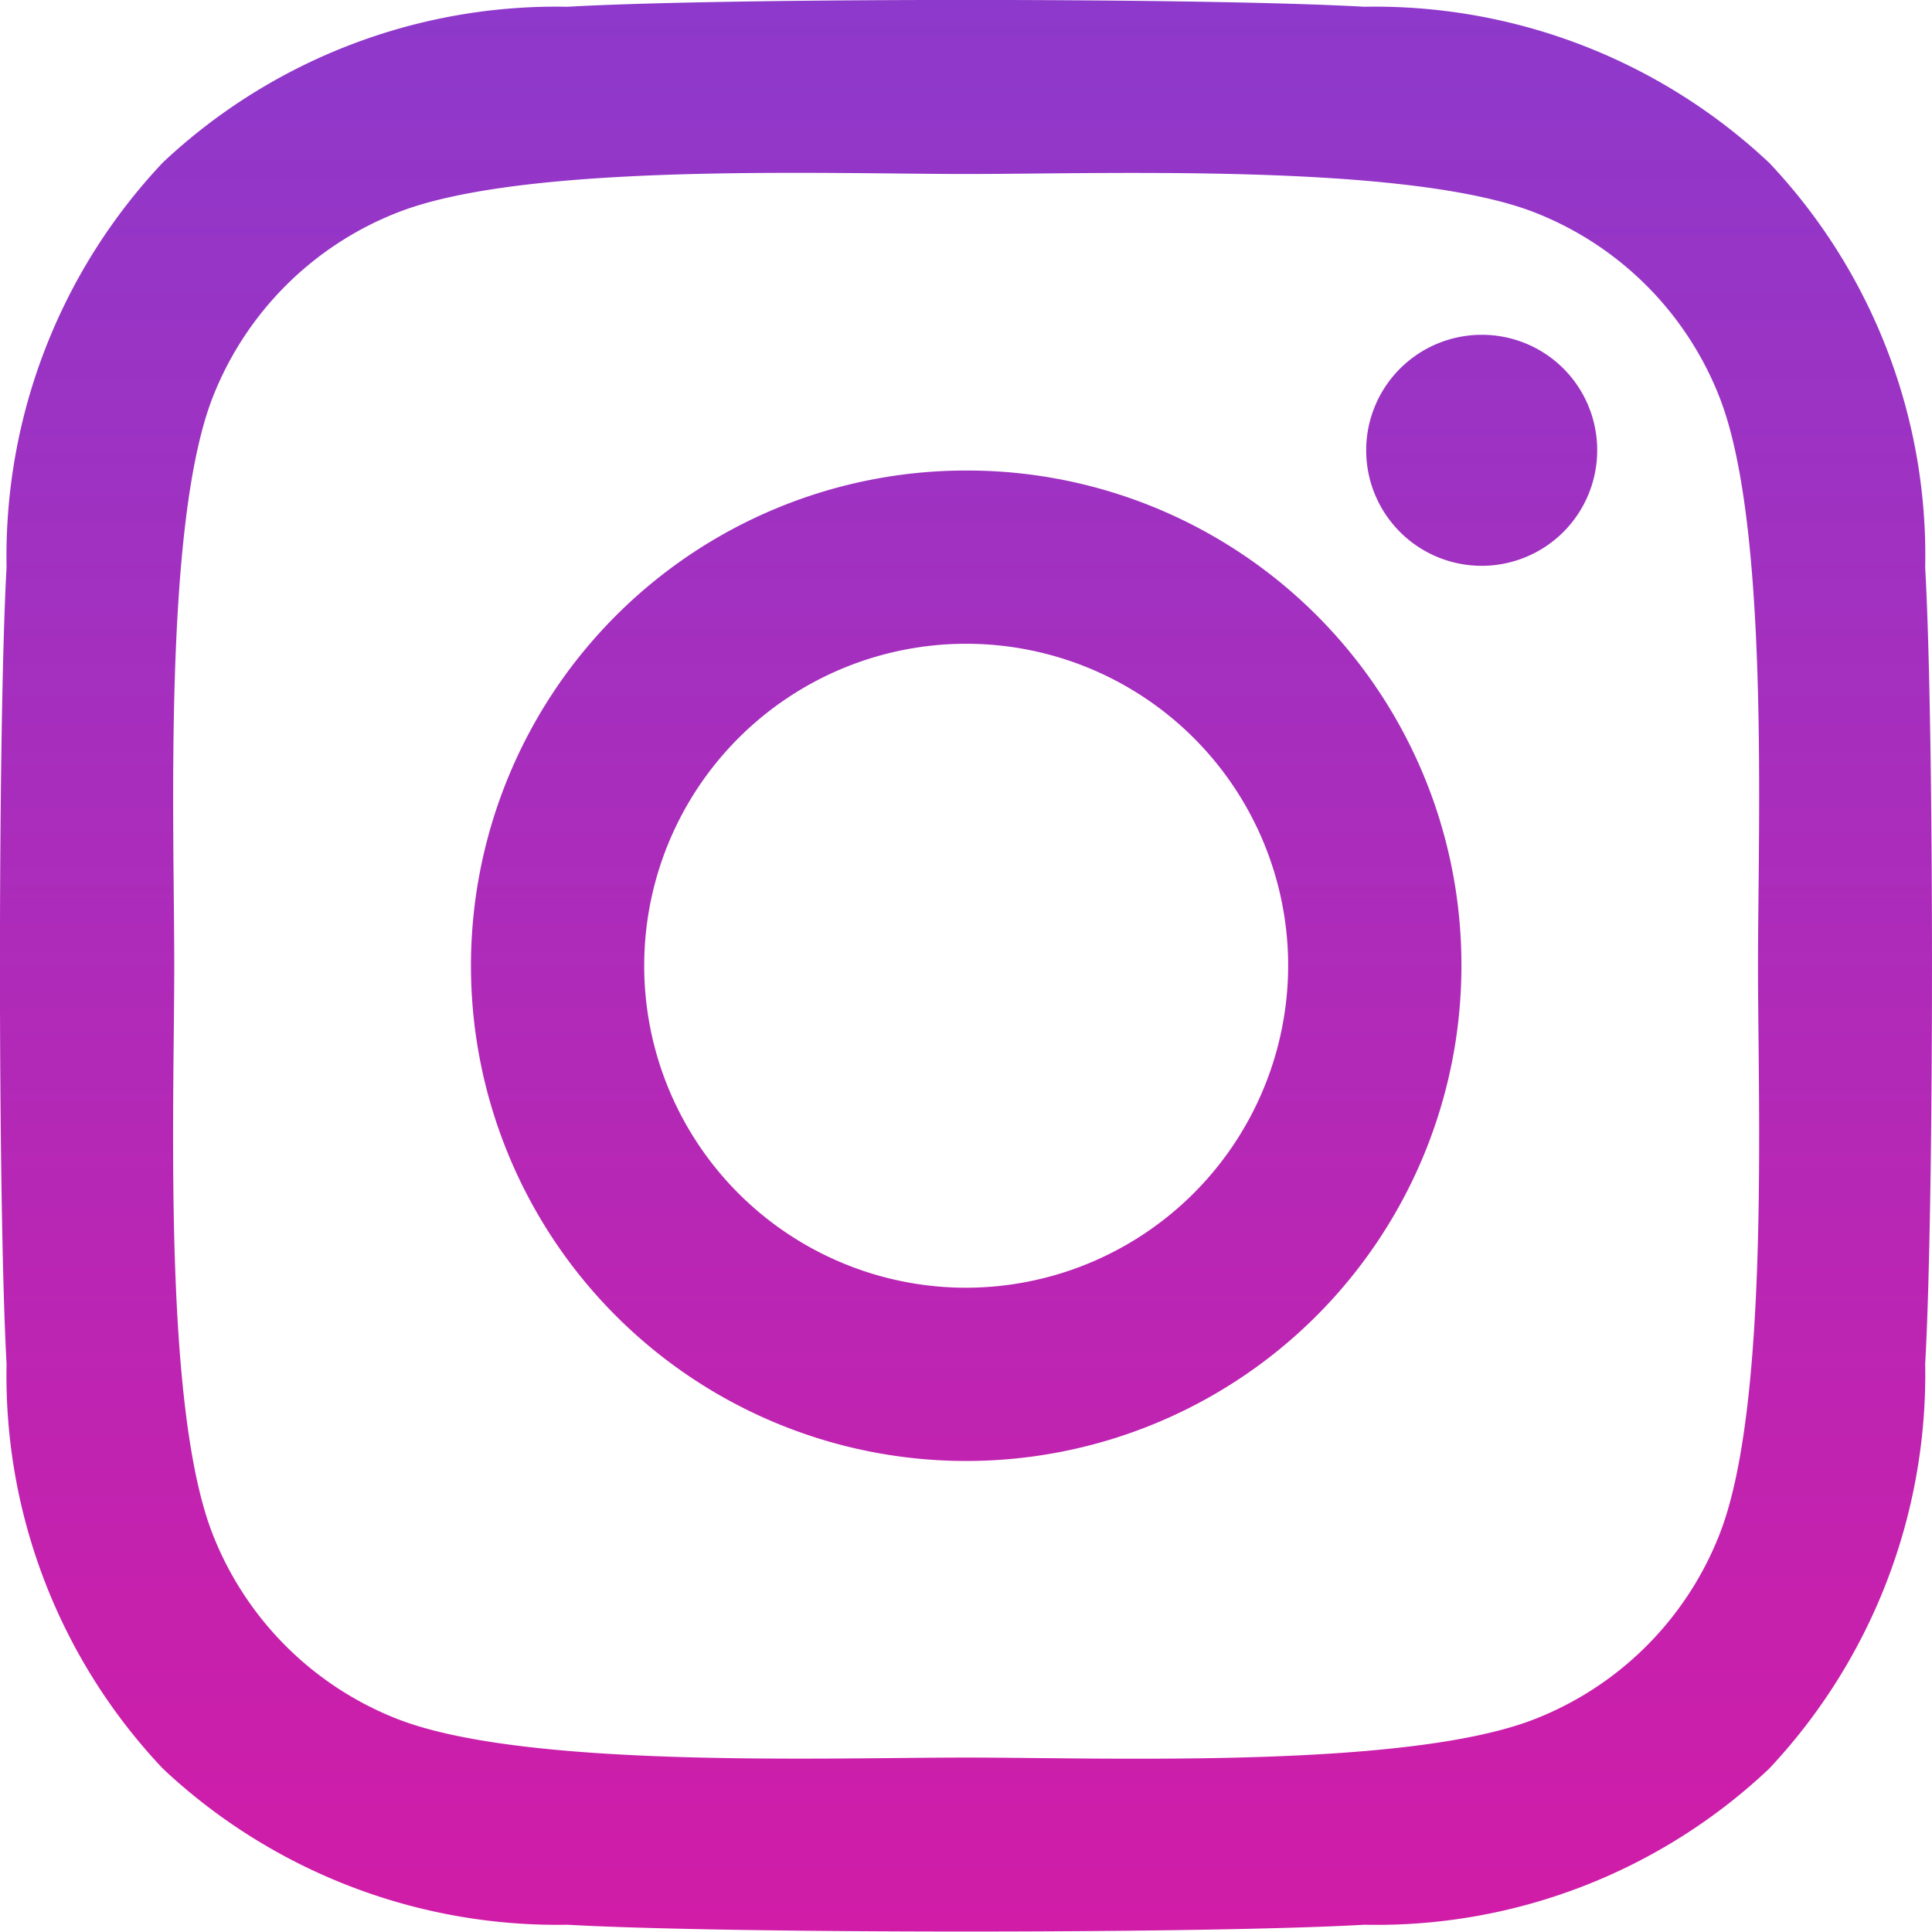
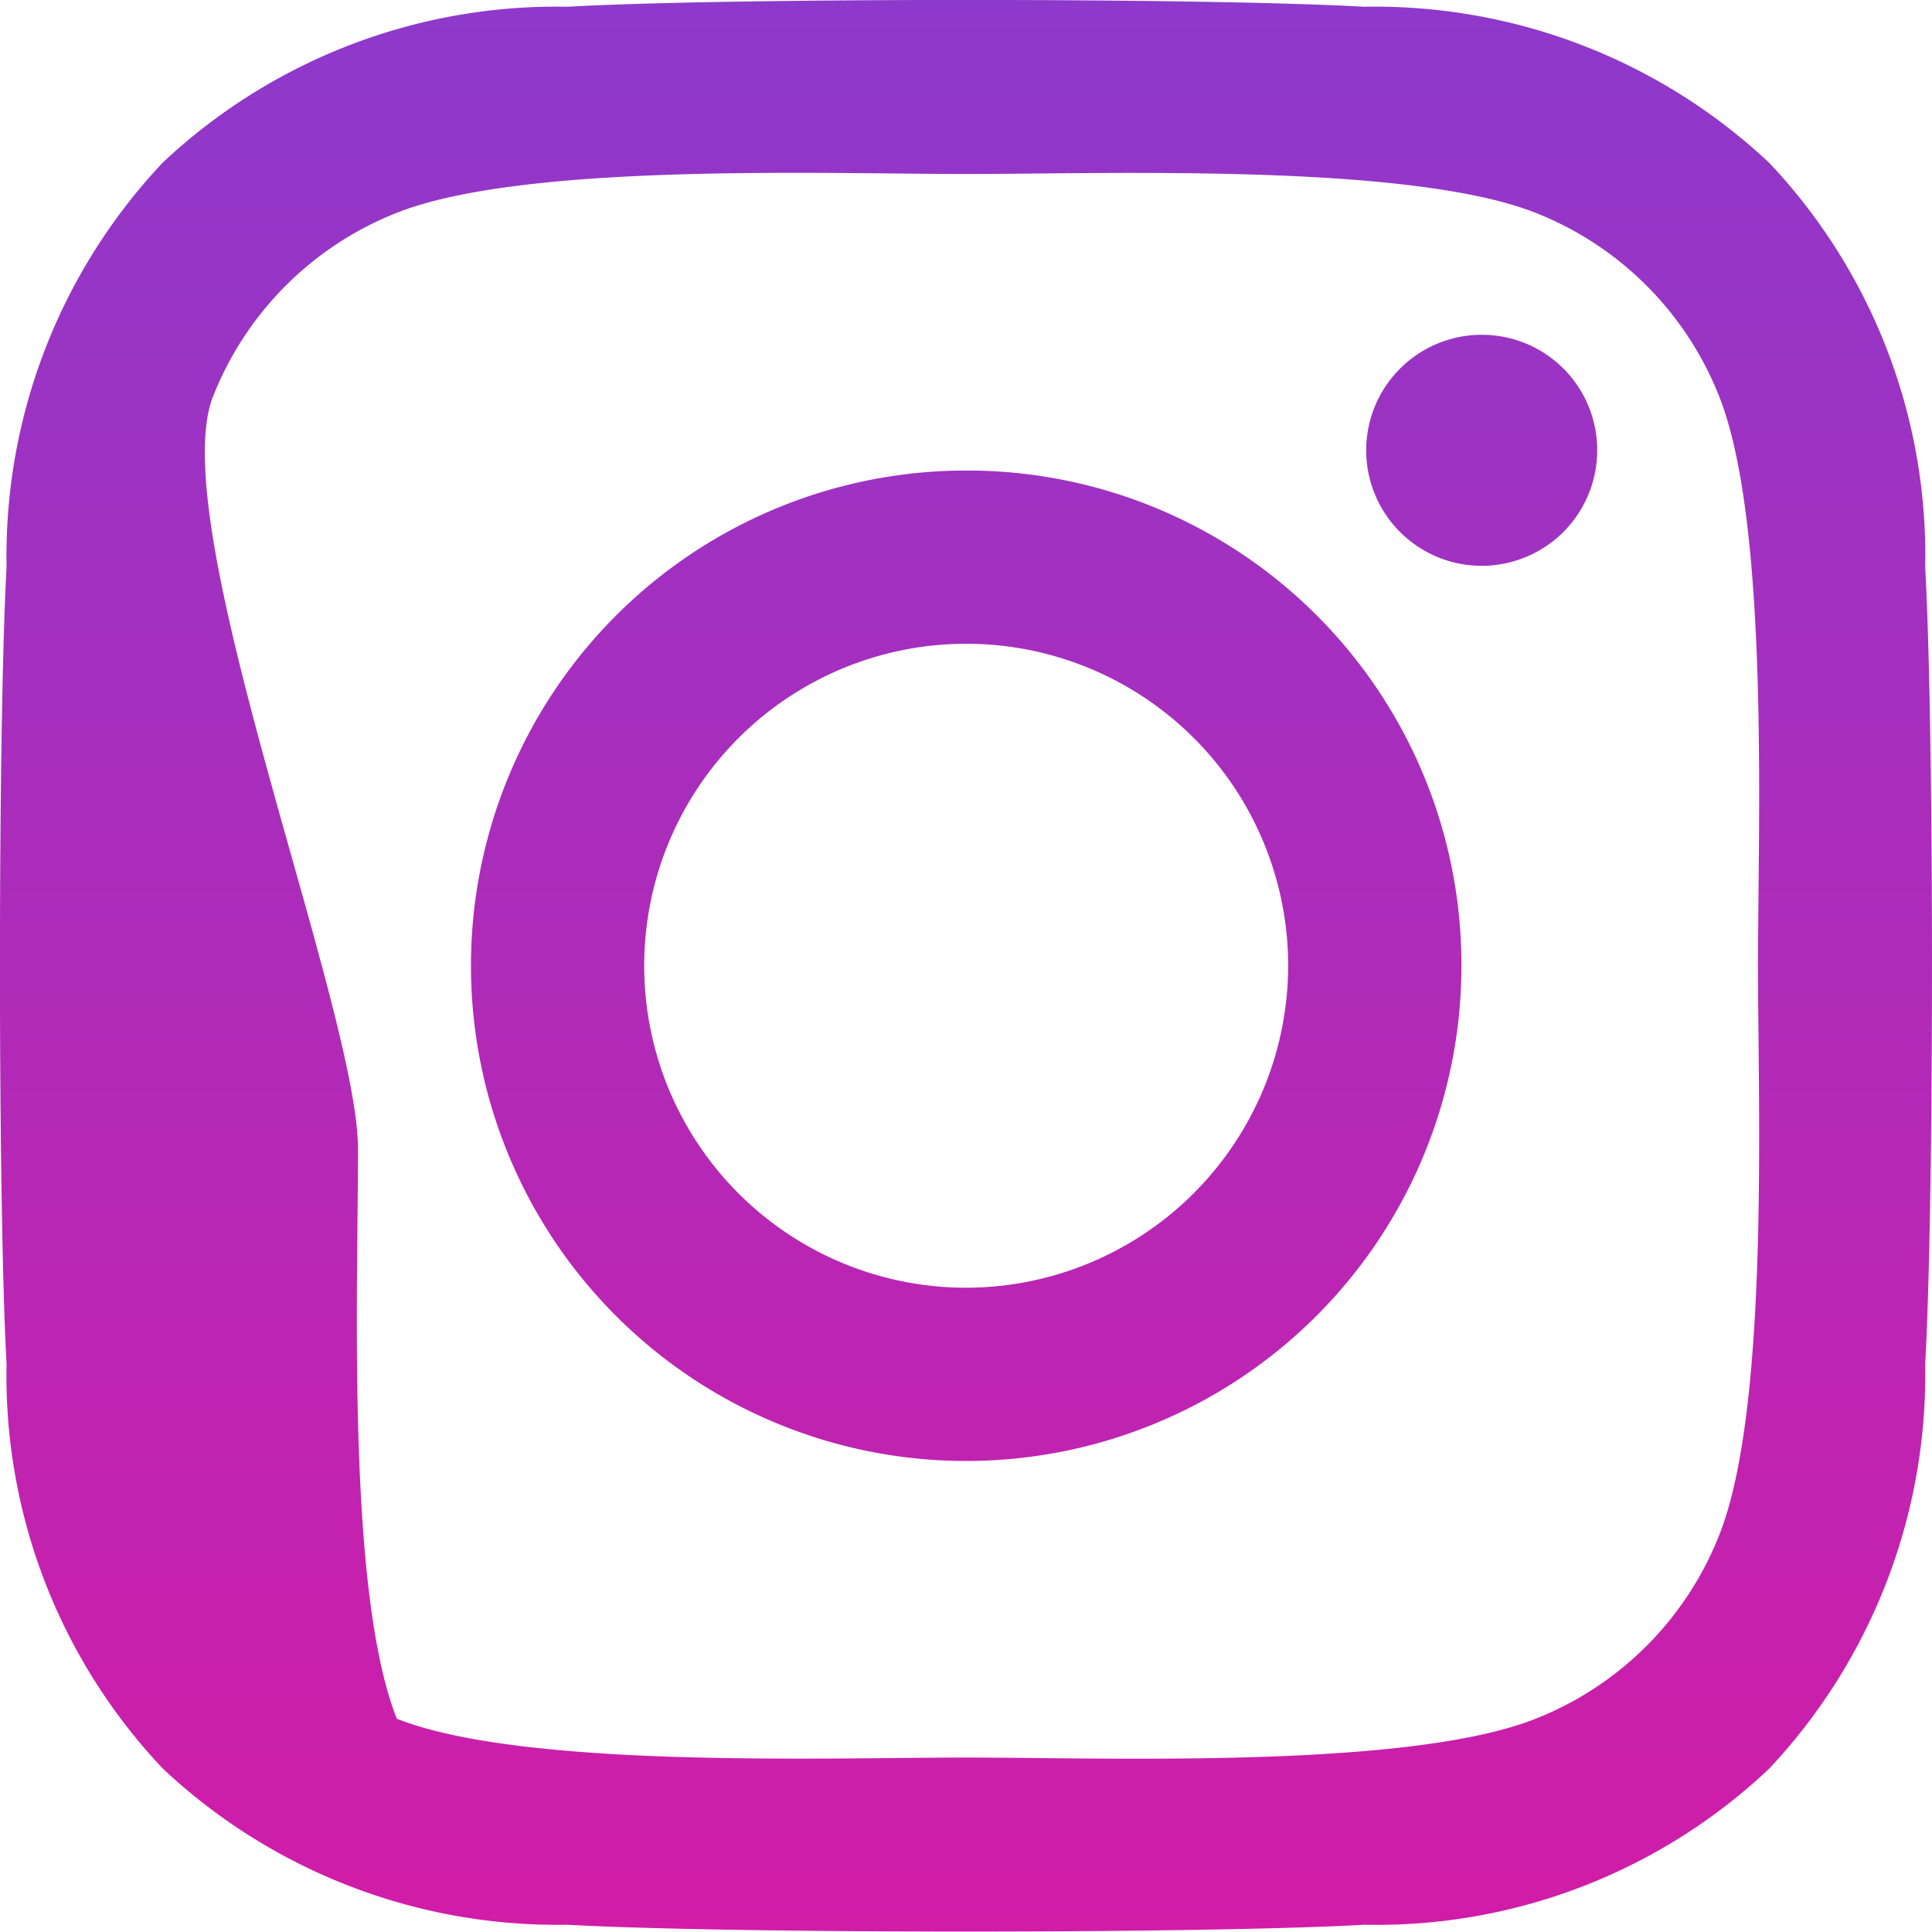
<svg xmlns="http://www.w3.org/2000/svg" width="30.878" height="30.872" viewBox="0 0 30.878 30.872">
  <defs>
    <linearGradient id="linear-gradient" x1="0.5" x2="0.5" y2="1" gradientUnits="objectBoundingBox">
      <stop offset="0" stop-color="#8d39cb" />
      <stop offset="1" stop-color="#d11ca7" />
    </linearGradient>
  </defs>
-   <path id="Icon_awesome-instagram" data-name="Icon awesome-instagram" d="M15.437,9.758a7.915,7.915,0,1,0,7.915,7.915A7.9,7.9,0,0,0,15.437,9.758Zm0,13.061a5.146,5.146,0,1,1,5.146-5.146,5.155,5.155,0,0,1-5.146,5.146ZM25.522,9.435a1.846,1.846,0,1,1-1.846-1.846A1.842,1.842,0,0,1,25.522,9.435Zm5.242,1.874A9.136,9.136,0,0,0,28.271,4.84,9.2,9.2,0,0,0,21.8,2.346c-2.549-.145-10.188-.145-12.737,0A9.183,9.183,0,0,0,2.6,4.833,9.166,9.166,0,0,0,.1,11.3C-.041,13.85-.041,21.49.1,24.039A9.136,9.136,0,0,0,2.6,30.507,9.208,9.208,0,0,0,9.065,33c2.549.145,10.188.145,12.737,0a9.136,9.136,0,0,0,6.468-2.494,9.2,9.2,0,0,0,2.494-6.468c.145-2.549.145-10.181,0-12.73ZM27.472,26.773a5.21,5.21,0,0,1-2.935,2.935c-2.032.806-6.854.62-9.1.62s-7.075.179-9.1-.62A5.21,5.21,0,0,1,3.4,26.773c-.806-2.032-.62-6.854-.62-9.1S2.6,10.6,3.4,8.574A5.21,5.21,0,0,1,6.337,5.639c2.032-.806,6.854-.62,9.1-.62s7.075-.179,9.1.62a5.21,5.21,0,0,1,2.935,2.935c.806,2.032.62,6.854.62,9.1S28.278,24.748,27.472,26.773Z" transform="translate(0.005 -2.238)" fill="url(#linear-gradient)" />
+   <path id="Icon_awesome-instagram" data-name="Icon awesome-instagram" d="M15.437,9.758a7.915,7.915,0,1,0,7.915,7.915A7.9,7.9,0,0,0,15.437,9.758Zm0,13.061a5.146,5.146,0,1,1,5.146-5.146,5.155,5.155,0,0,1-5.146,5.146ZM25.522,9.435a1.846,1.846,0,1,1-1.846-1.846A1.842,1.842,0,0,1,25.522,9.435Zm5.242,1.874A9.136,9.136,0,0,0,28.271,4.84,9.2,9.2,0,0,0,21.8,2.346c-2.549-.145-10.188-.145-12.737,0A9.183,9.183,0,0,0,2.6,4.833,9.166,9.166,0,0,0,.1,11.3C-.041,13.85-.041,21.49.1,24.039A9.136,9.136,0,0,0,2.6,30.507,9.208,9.208,0,0,0,9.065,33c2.549.145,10.188.145,12.737,0a9.136,9.136,0,0,0,6.468-2.494,9.2,9.2,0,0,0,2.494-6.468c.145-2.549.145-10.181,0-12.73ZM27.472,26.773a5.21,5.21,0,0,1-2.935,2.935c-2.032.806-6.854.62-9.1.62s-7.075.179-9.1-.62c-.806-2.032-.62-6.854-.62-9.1S2.6,10.6,3.4,8.574A5.21,5.21,0,0,1,6.337,5.639c2.032-.806,6.854-.62,9.1-.62s7.075-.179,9.1.62a5.21,5.21,0,0,1,2.935,2.935c.806,2.032.62,6.854.62,9.1S28.278,24.748,27.472,26.773Z" transform="translate(0.005 -2.238)" fill="url(#linear-gradient)" />
</svg>